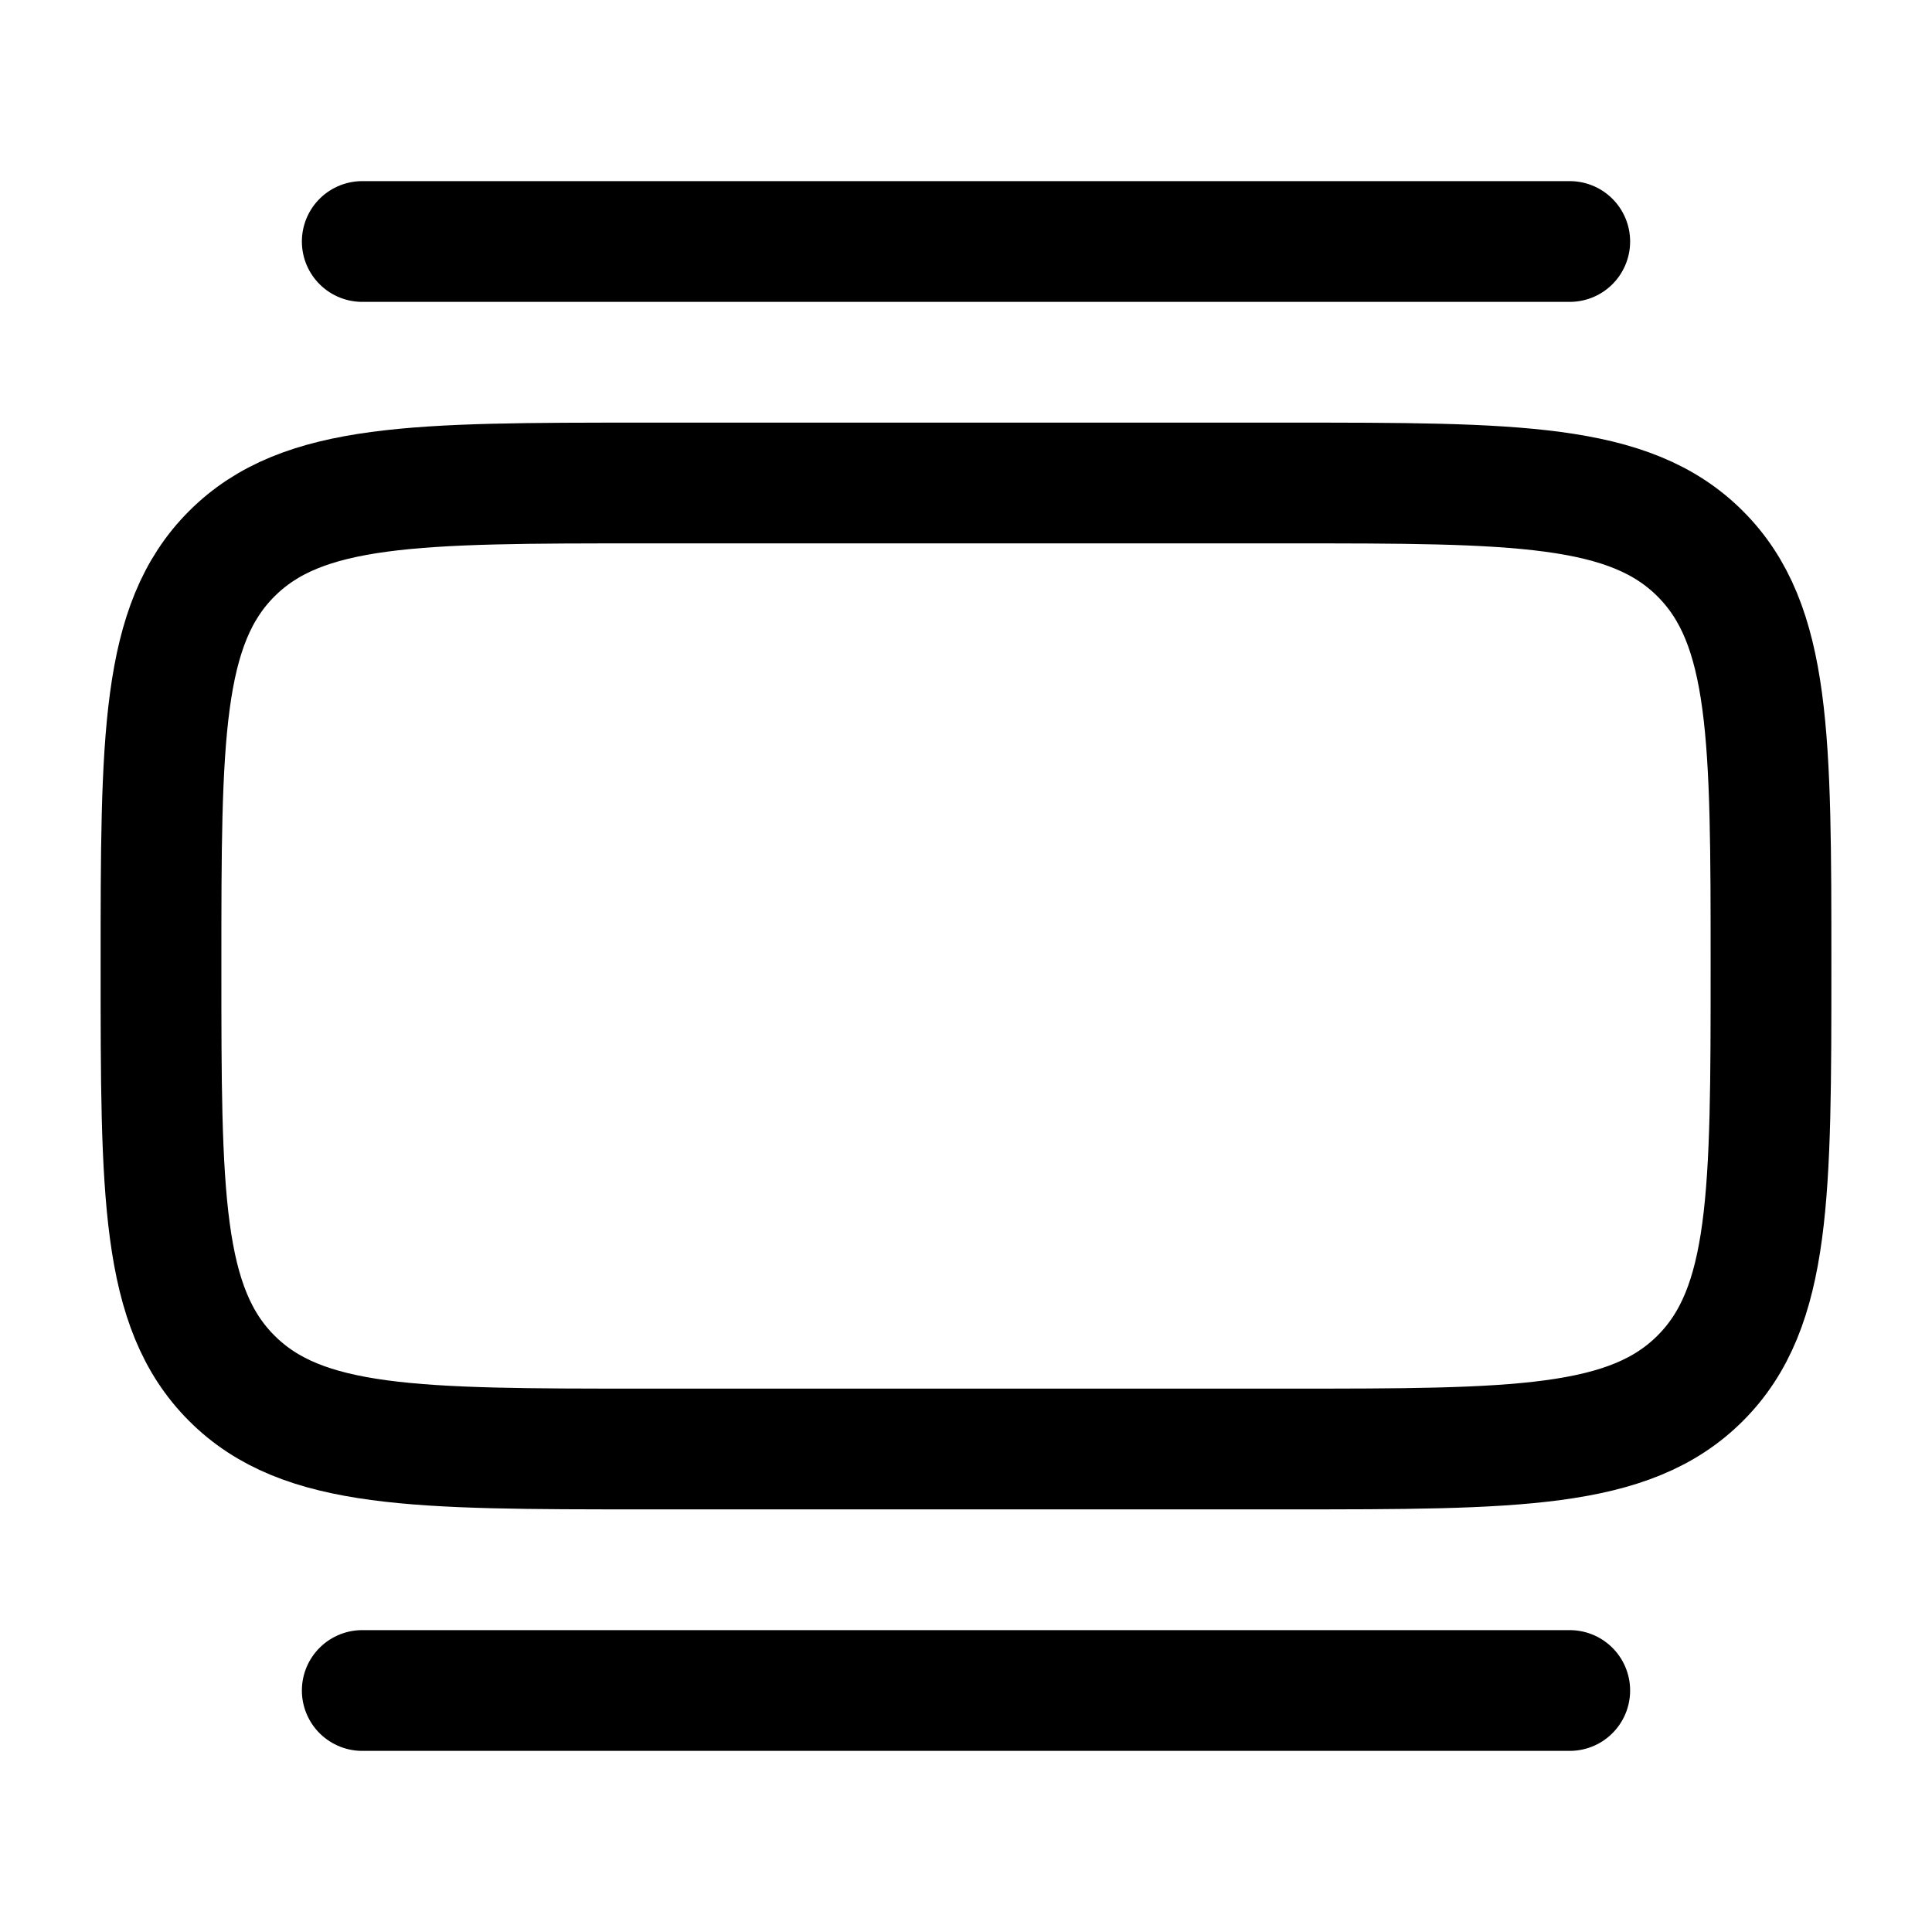
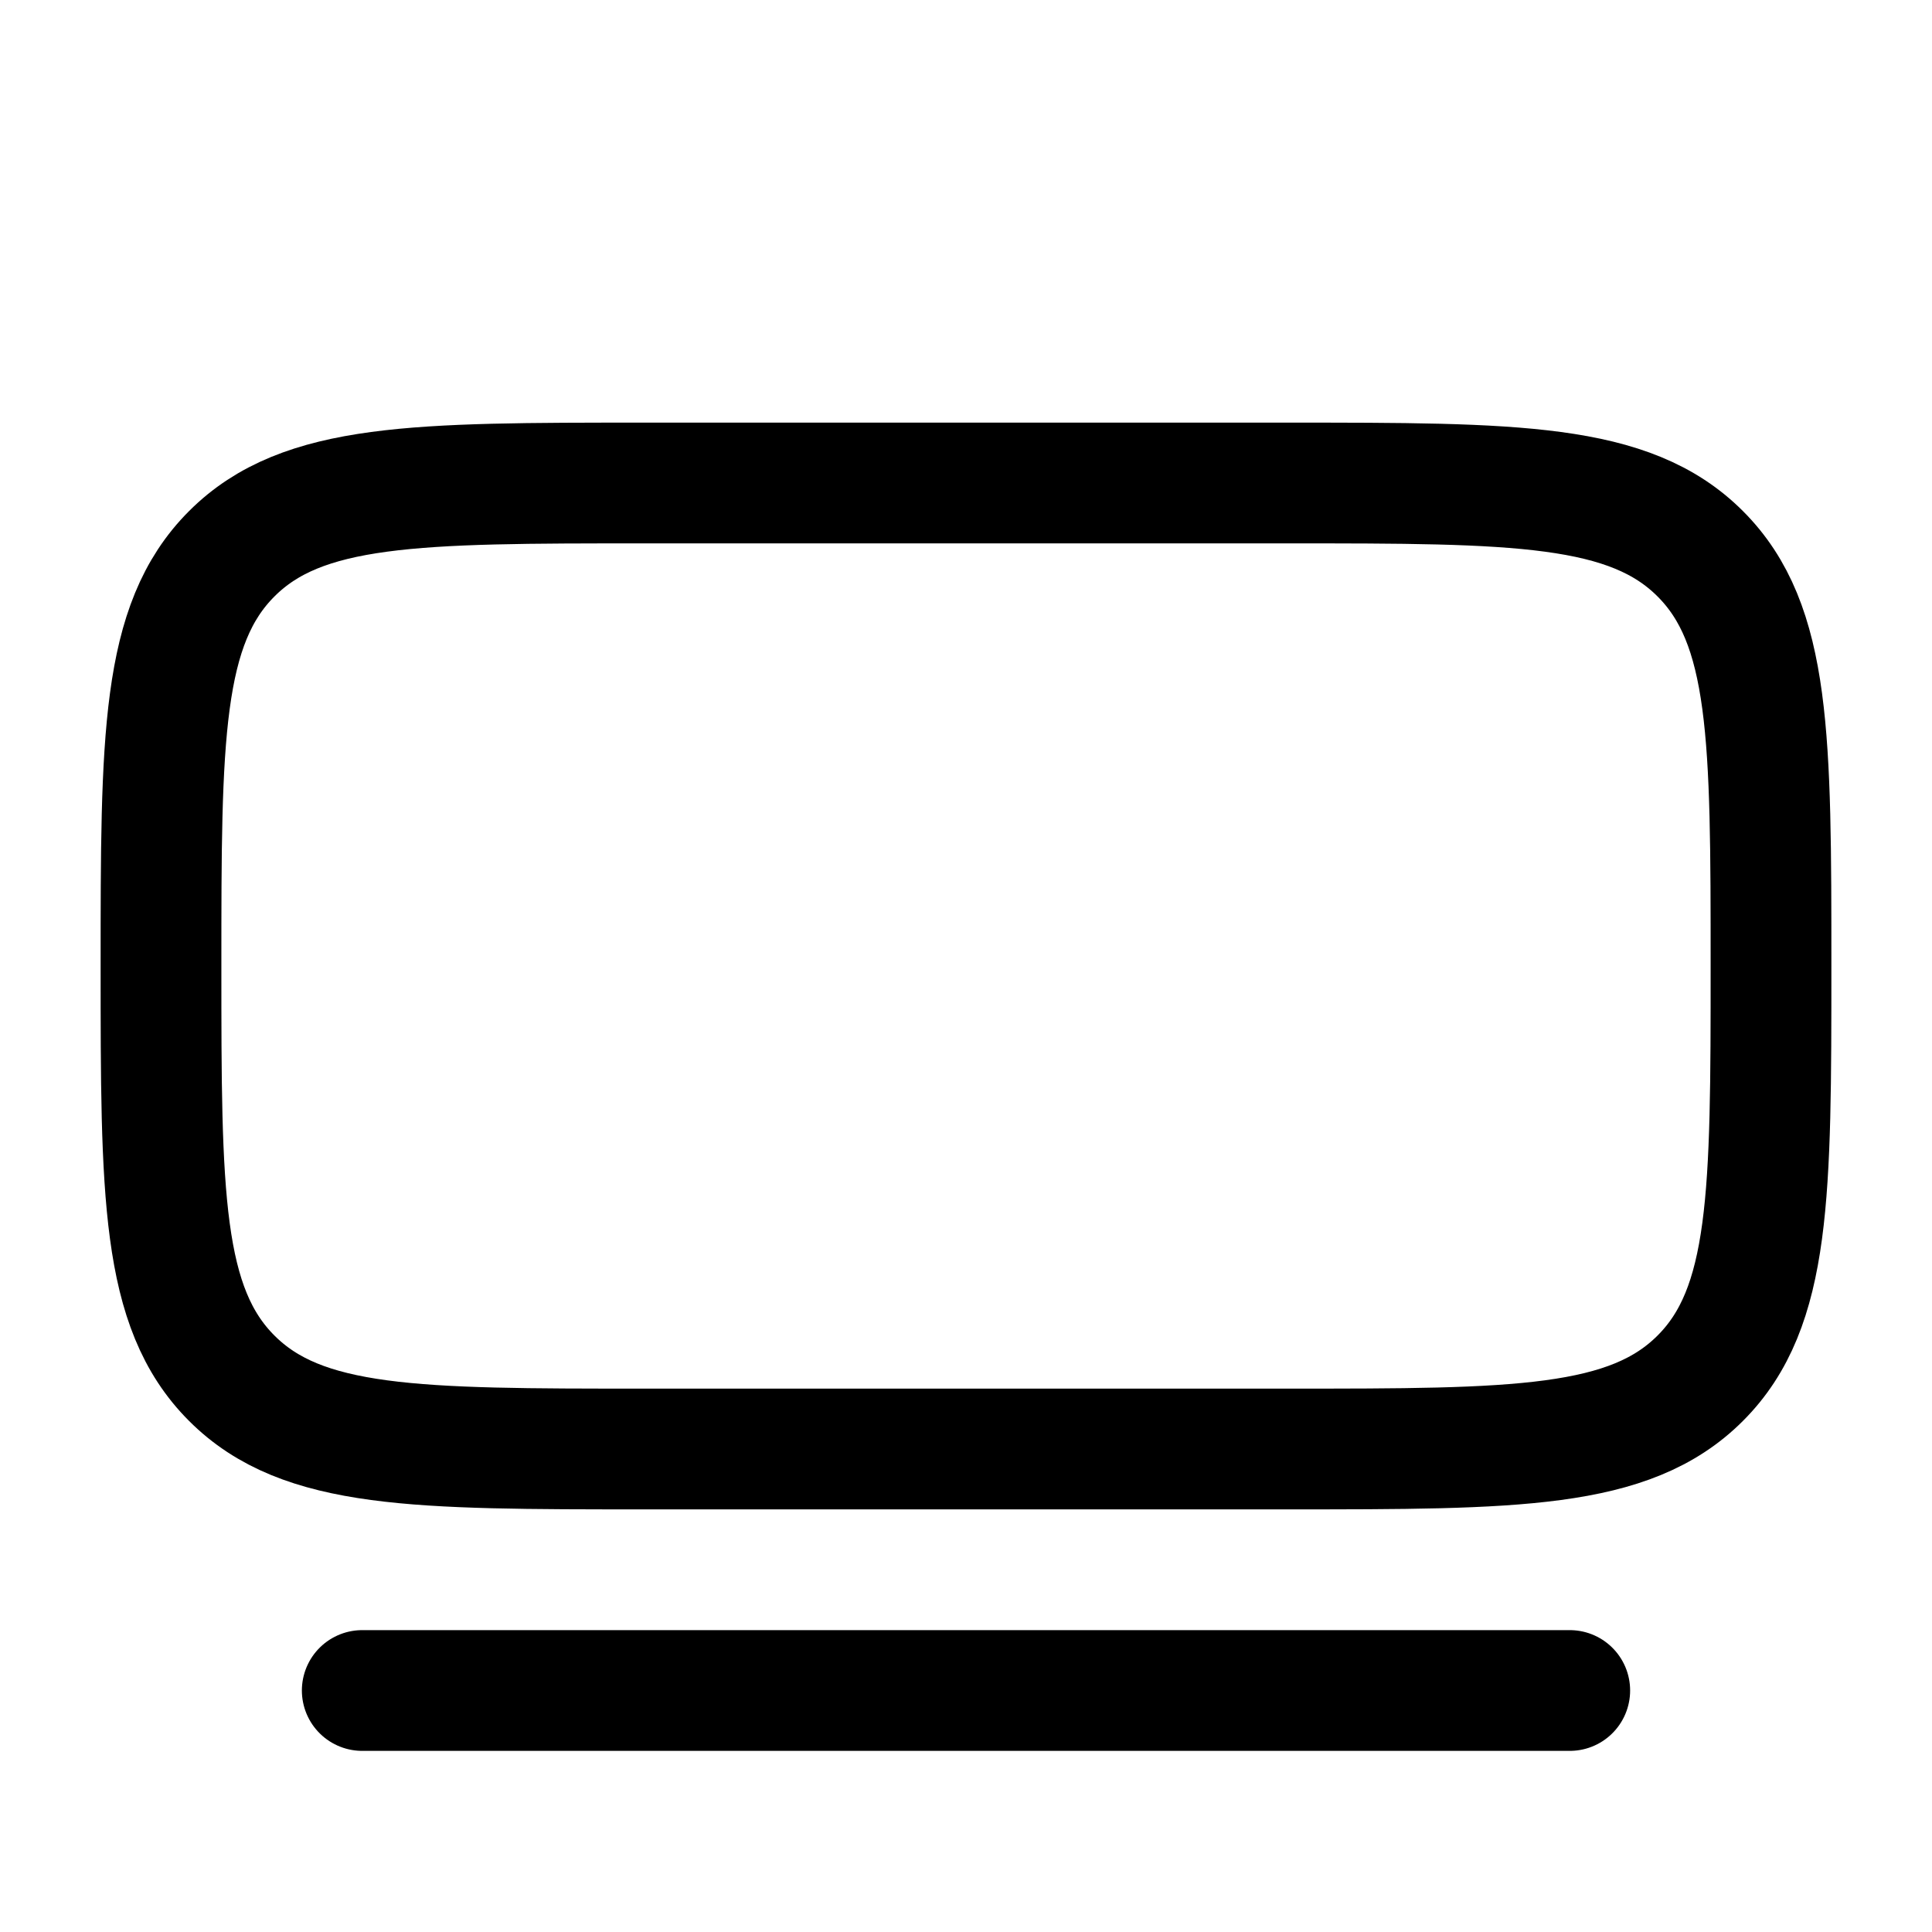
<svg xmlns="http://www.w3.org/2000/svg" width="24" height="24" viewBox="0 0 24 24" fill="none">
  <path d="M8 18C5.172 18 3.757 18 2.879 17.121C2 16.243 2 14.828 2 12C2 9.172 2 7.757 2.879 6.879C3.757 6 5.172 6 8 6L16 6C18.828 6 20.243 6 21.121 6.879C22 7.757 22 9.172 22 12C22 14.828 22 16.243 21.121 17.121C20.243 18 18.828 18 16 18H8Z" stroke="black" stroke-width="1.5" />
-   <path d="M4.5 3L19.5 3" stroke="black" stroke-width="1.5" stroke-linecap="round" />
  <path d="M4.5 21L19.5 21" stroke="black" stroke-width="1.5" stroke-linecap="round" />
</svg>